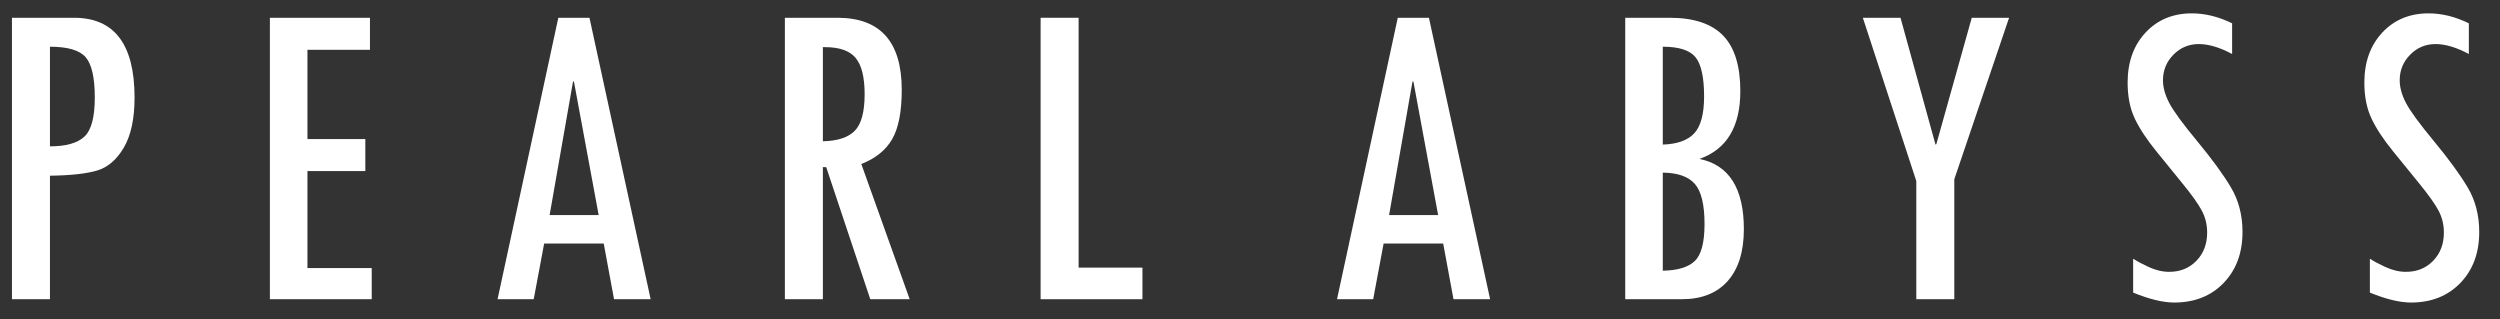
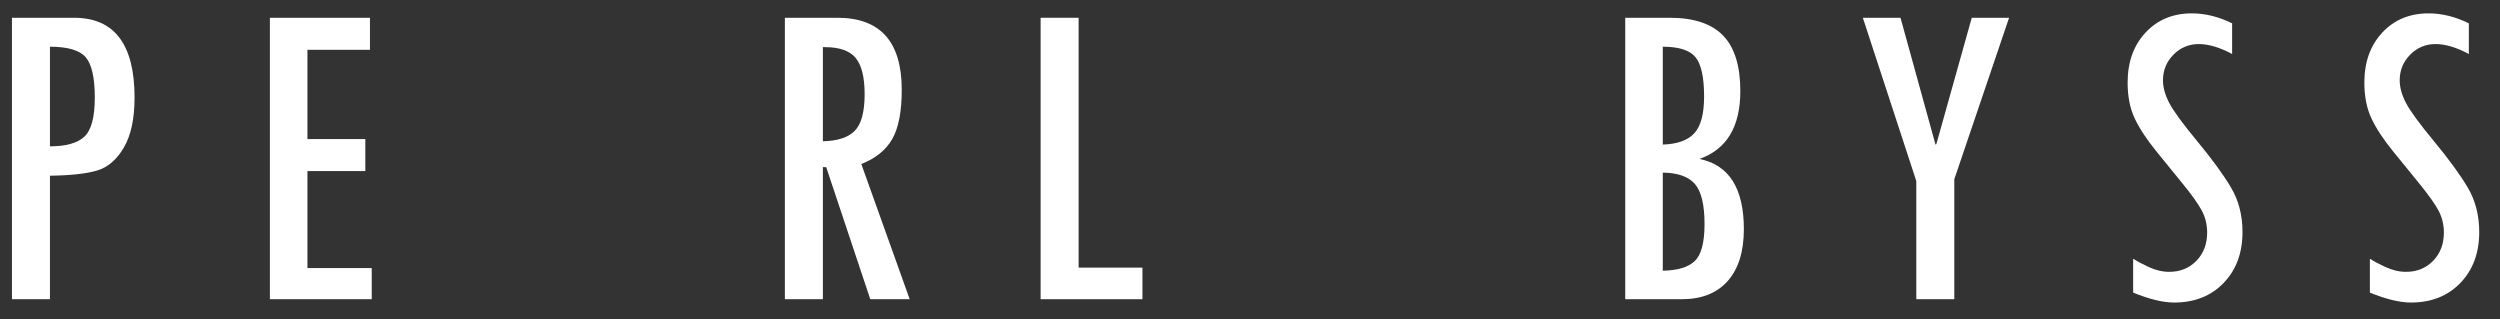
<svg xmlns="http://www.w3.org/2000/svg" width="501" height="64" viewBox="0 0 501 64" fill="none">
  <rect x="0" y="0" width="501" height="64" fill="#333333" stroke="none" />
  <path d="M2.395 3.561H14.835C22.922 3.561 26.965 8.889 26.965 19.542C26.965 23.792 26.25 27.135 24.818 29.57C23.386 32.003 21.6 33.539 19.461 34.174C17.322 34.809 14.172 35.155 10.009 35.214V59.963H2.395V3.561ZM10.009 29.327C13.226 29.327 15.528 28.677 16.916 27.379C18.303 26.08 18.997 23.468 18.997 19.542C18.997 15.587 18.392 12.901 17.182 11.485C15.971 10.068 13.581 9.36 10.009 9.36V29.327Z" fill="white" />
  <path d="M74.494 59.963H54.085V3.561H74.14V9.98H61.612V27.866H73.211V34.286H61.612V53.719H74.495L74.494 59.963Z" fill="white" />
-   <path d="M130.39 59.963H123.051L120.987 48.806H109.048L106.958 59.963H99.712L111.887 3.561H118.129L130.39 59.963ZM119.972 43.094L115.015 16.335H114.834L110.146 43.094H119.972Z" fill="white" />
  <path d="M182.303 59.963H174.403L165.568 33.487H164.904V59.963H157.289V3.561H167.825C176.414 3.561 180.708 8.371 180.708 17.992C180.708 22.36 180.074 25.651 178.804 27.864C177.535 30.078 175.47 31.746 172.607 32.867L182.303 59.963ZM164.905 28.308C167.856 28.25 169.988 27.549 171.302 26.206C172.614 24.863 173.273 22.42 173.273 18.879C173.273 15.485 172.674 13.065 171.48 11.618C170.284 10.173 168.24 9.449 165.347 9.449H164.905V28.308Z" fill="white" />
  <path d="M228.946 59.963H208.538V3.561H216.153V53.631H228.947V59.963H228.946Z" fill="white" />
-   <path d="M298.619 59.963H291.279L289.215 48.806H277.277L275.186 59.963H267.939L280.114 3.561H286.357L298.619 59.963ZM288.201 43.094L283.245 16.335H283.064L278.375 43.094H288.201Z" fill="white" />
  <path d="M325.696 3.561H334.595C339.434 3.561 343.007 4.749 345.309 7.124C347.61 9.501 348.761 13.212 348.761 18.258C348.761 25.401 346.031 29.931 340.57 31.85C346.504 33.06 349.47 37.752 349.47 45.928C349.47 50.414 348.391 53.875 346.238 56.31C344.083 58.743 341.015 59.963 337.029 59.963H325.696V3.561ZM333.222 9.36V28.973C336.114 28.883 338.217 28.131 339.53 26.715C340.842 25.298 341.501 22.834 341.501 19.322C341.501 15.515 340.932 12.902 339.796 11.486C338.66 10.068 336.468 9.36 333.222 9.36ZM333.222 34.594V54.25C336.232 54.191 338.38 53.535 339.663 52.281C340.947 51.026 341.589 48.569 341.589 44.909C341.589 41.013 340.94 38.328 339.641 36.85C338.342 35.377 336.202 34.624 333.222 34.594Z" fill="white" />
  <path d="M402.621 3.561L391.641 35.922V59.963H384.026V36.276L373.314 3.561H380.861L387.874 28.974L388.039 28.898L395.14 3.562L402.621 3.561Z" fill="white" />
  <path d="M447.316 10.821C444.837 9.493 442.609 8.829 440.631 8.829C438.654 8.829 436.964 9.537 435.563 10.954C434.161 12.37 433.459 14.081 433.459 16.087C433.459 17.504 433.876 19.017 434.711 20.624C435.546 22.232 437.428 24.804 440.356 28.34C443.284 31.876 445.523 34.944 447.073 37.544C448.622 40.145 449.397 43.126 449.397 46.494C449.397 50.689 448.135 54.094 445.612 56.706C443.089 59.321 439.791 60.627 435.718 60.627C433.474 60.627 430.73 59.965 427.483 58.636V51.862C427.572 51.891 427.66 51.936 427.749 51.996C428.191 52.321 429.121 52.815 430.538 53.48C431.954 54.142 433.341 54.476 434.699 54.476C436.912 54.476 438.734 53.739 440.166 52.26C441.598 50.785 442.314 48.896 442.314 46.593C442.314 44.999 441.949 43.524 441.22 42.166C440.492 40.809 439.169 38.961 437.254 36.625L432.171 30.373C430.196 27.949 428.736 25.732 427.793 23.724C426.848 21.715 426.376 19.323 426.376 16.546C426.376 12.441 427.572 9.103 429.962 6.533C432.353 3.964 435.451 2.678 439.26 2.678C441.916 2.678 444.6 3.343 447.316 4.671V10.821Z" fill="white" />
  <path d="M494.757 10.821C492.278 9.493 490.05 8.829 488.072 8.829C486.095 8.829 484.405 9.537 483.004 10.954C481.602 12.37 480.9 14.081 480.9 16.087C480.9 17.504 481.317 19.017 482.152 20.624C482.986 22.232 484.869 24.804 487.797 28.34C490.725 31.876 492.964 34.944 494.514 37.544C496.063 40.145 496.838 43.126 496.838 46.494C496.838 50.689 495.576 54.094 493.053 56.706C490.53 59.321 487.232 60.627 483.159 60.627C480.915 60.627 478.17 59.965 474.924 58.636V51.862C475.013 51.891 475.101 51.936 475.19 51.996C475.632 52.321 476.562 52.815 477.978 53.48C479.395 54.142 480.782 54.476 482.14 54.476C484.353 54.476 486.175 53.739 487.607 52.26C489.039 50.785 489.754 48.896 489.754 46.593C489.754 44.999 489.39 43.524 488.661 42.166C487.933 40.809 486.61 38.961 484.695 36.625L479.611 30.373C477.637 27.949 476.177 25.732 475.234 23.724C474.289 21.715 473.817 19.323 473.817 16.546C473.817 12.441 475.013 9.103 477.402 6.533C479.794 3.964 482.892 2.678 486.701 2.678C489.357 2.678 492.041 3.343 494.757 4.671V10.821Z" fill="white" />
</svg>